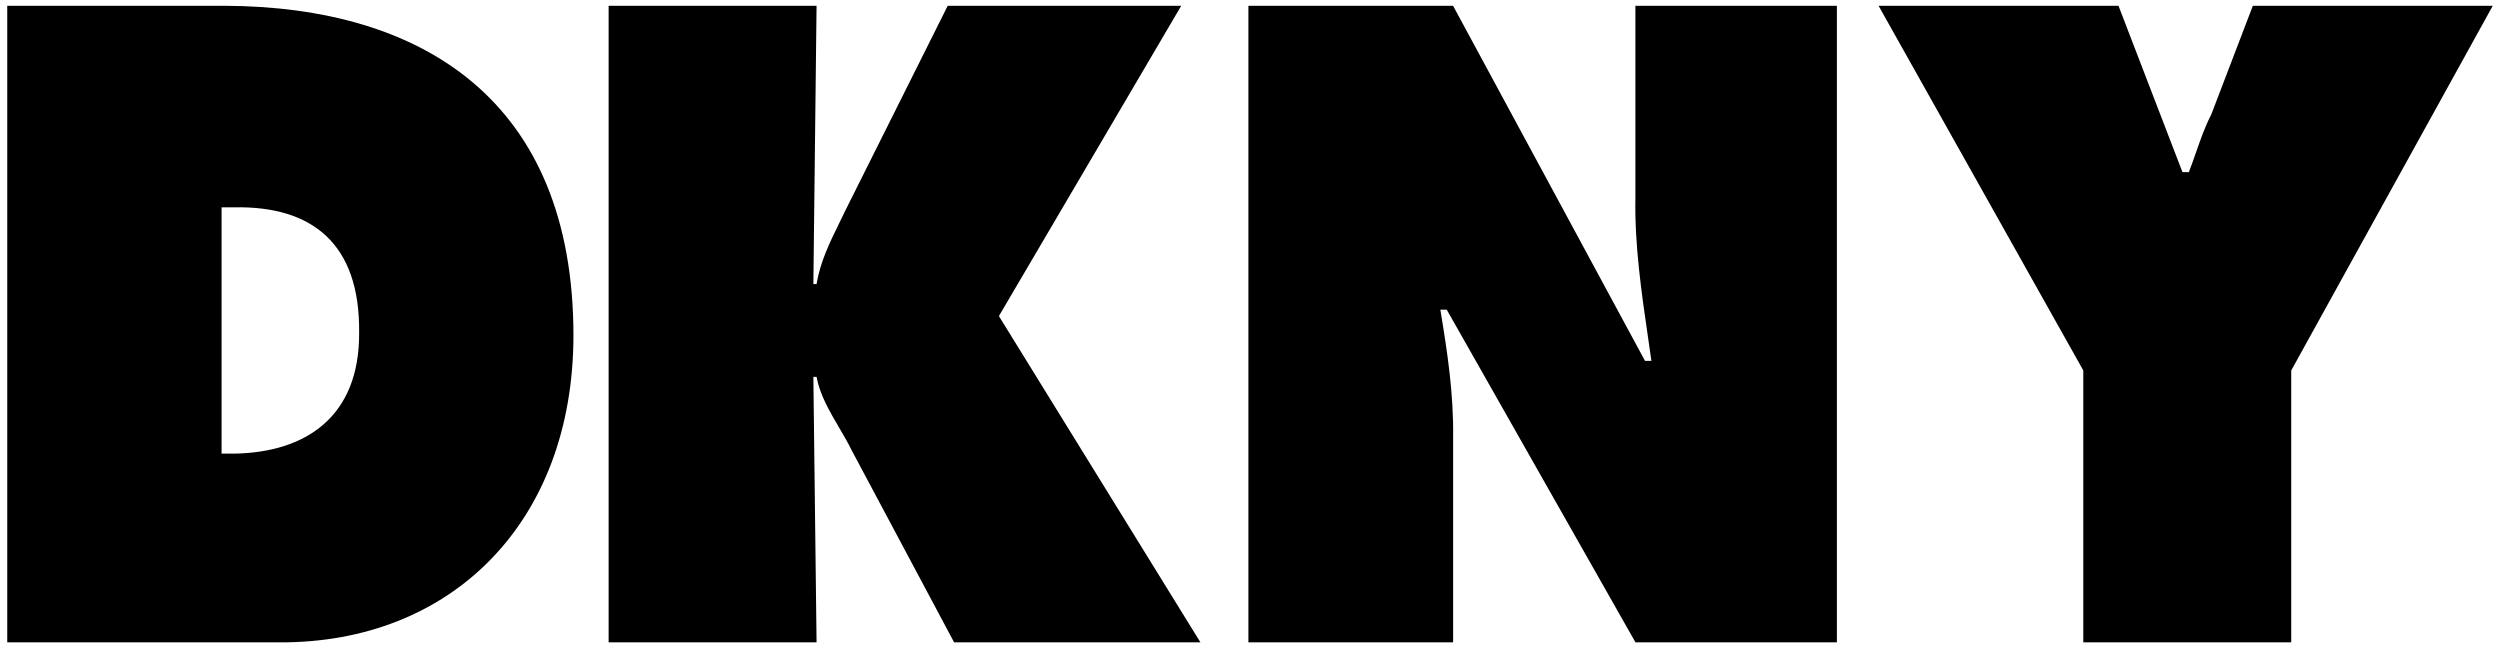
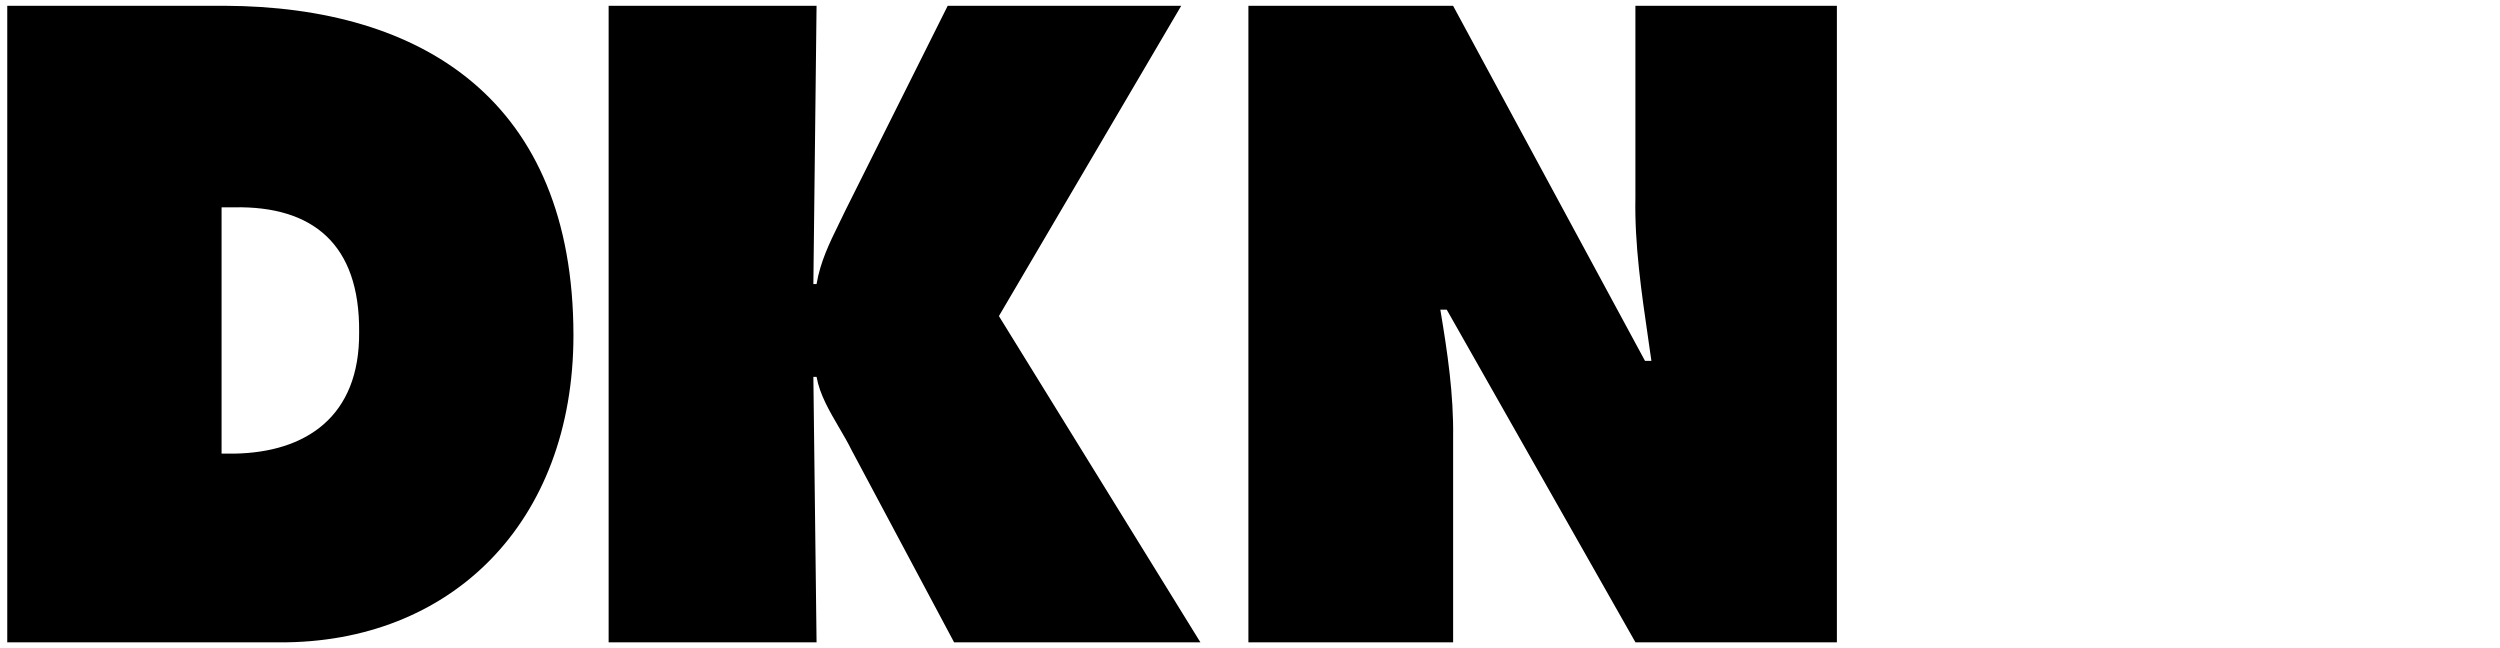
<svg xmlns="http://www.w3.org/2000/svg" width="216" height="56" viewBox="0 0 216 56" fill="none">
  <path fill-rule="evenodd" clip-rule="evenodd" d="M19.421 0.5H0.627V55.499H24.119C38.906 55.587 49.537 45.223 49.546 28.967C49.532 8.667 36.483 0.569 19.421 0.5ZM20.25 39.193H19.144V17.912H20.25C26.998 17.788 31.098 21.072 31.029 28.691C31.098 36.029 26.39 39.092 20.25 39.193Z" fill="black" />
  <path d="M102.058 0.5L86.305 27.309L103.716 55.499H82.435L73.591 38.917C73.266 38.256 72.882 37.6 72.496 36.941C71.663 35.519 70.822 34.084 70.551 32.56H70.275L70.551 55.499H52.586V0.5H70.551L70.275 24.545H70.551C70.872 22.615 71.686 20.957 72.486 19.328C72.673 18.948 72.859 18.569 73.038 18.188L81.882 0.5H102.058Z" fill="black" />
  <path d="M125.546 0.5H107.862V55.499H125.55V37.811C125.601 34.057 125.067 30.483 124.445 26.756H124.998L141.304 55.499H158.707V0.5H141.299V17.083C141.219 21.121 141.817 25.229 142.414 29.325C142.504 29.943 142.594 30.561 142.681 31.178H142.128L125.546 0.5Z" fill="black" />
-   <path d="M188.565 14.872L183.037 0.5H162.309L179.997 32.007V55.499H197.962V32.007L215.374 0.5H194.645L191.052 9.897C190.522 10.911 190.138 12.015 189.749 13.13C189.547 13.711 189.343 14.296 189.117 14.872H188.565Z" fill="black" />
</svg>